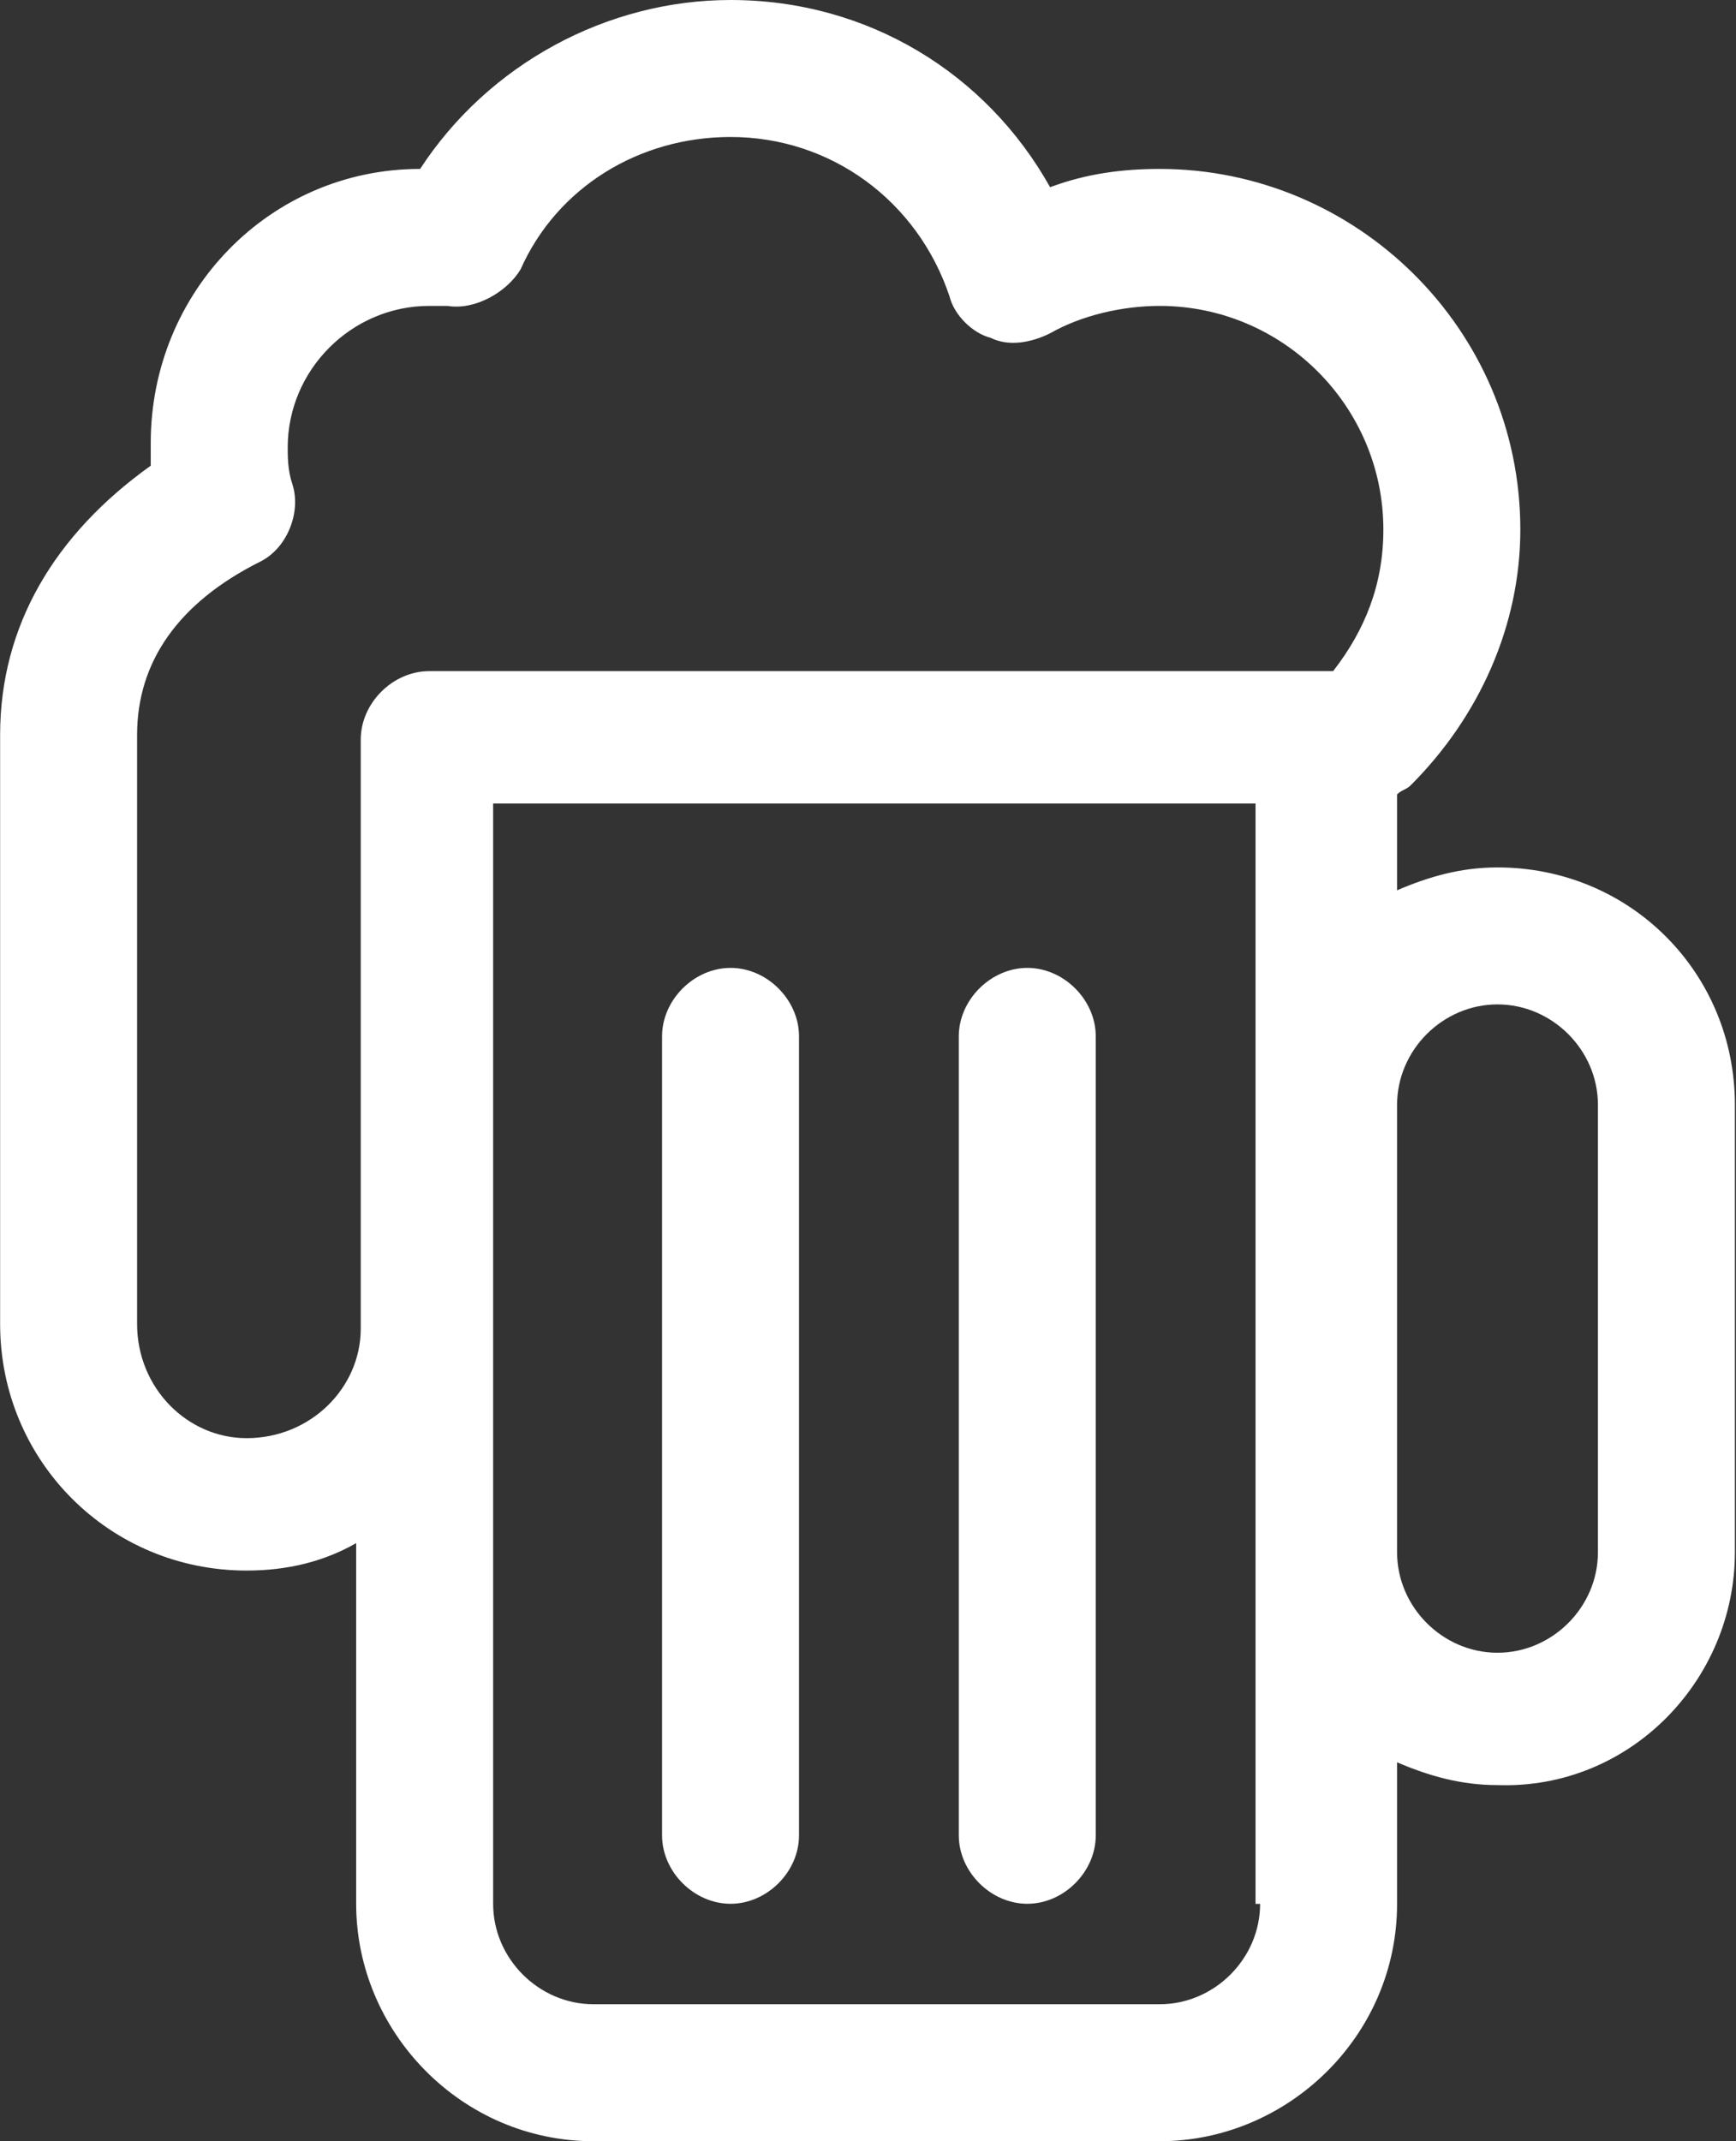
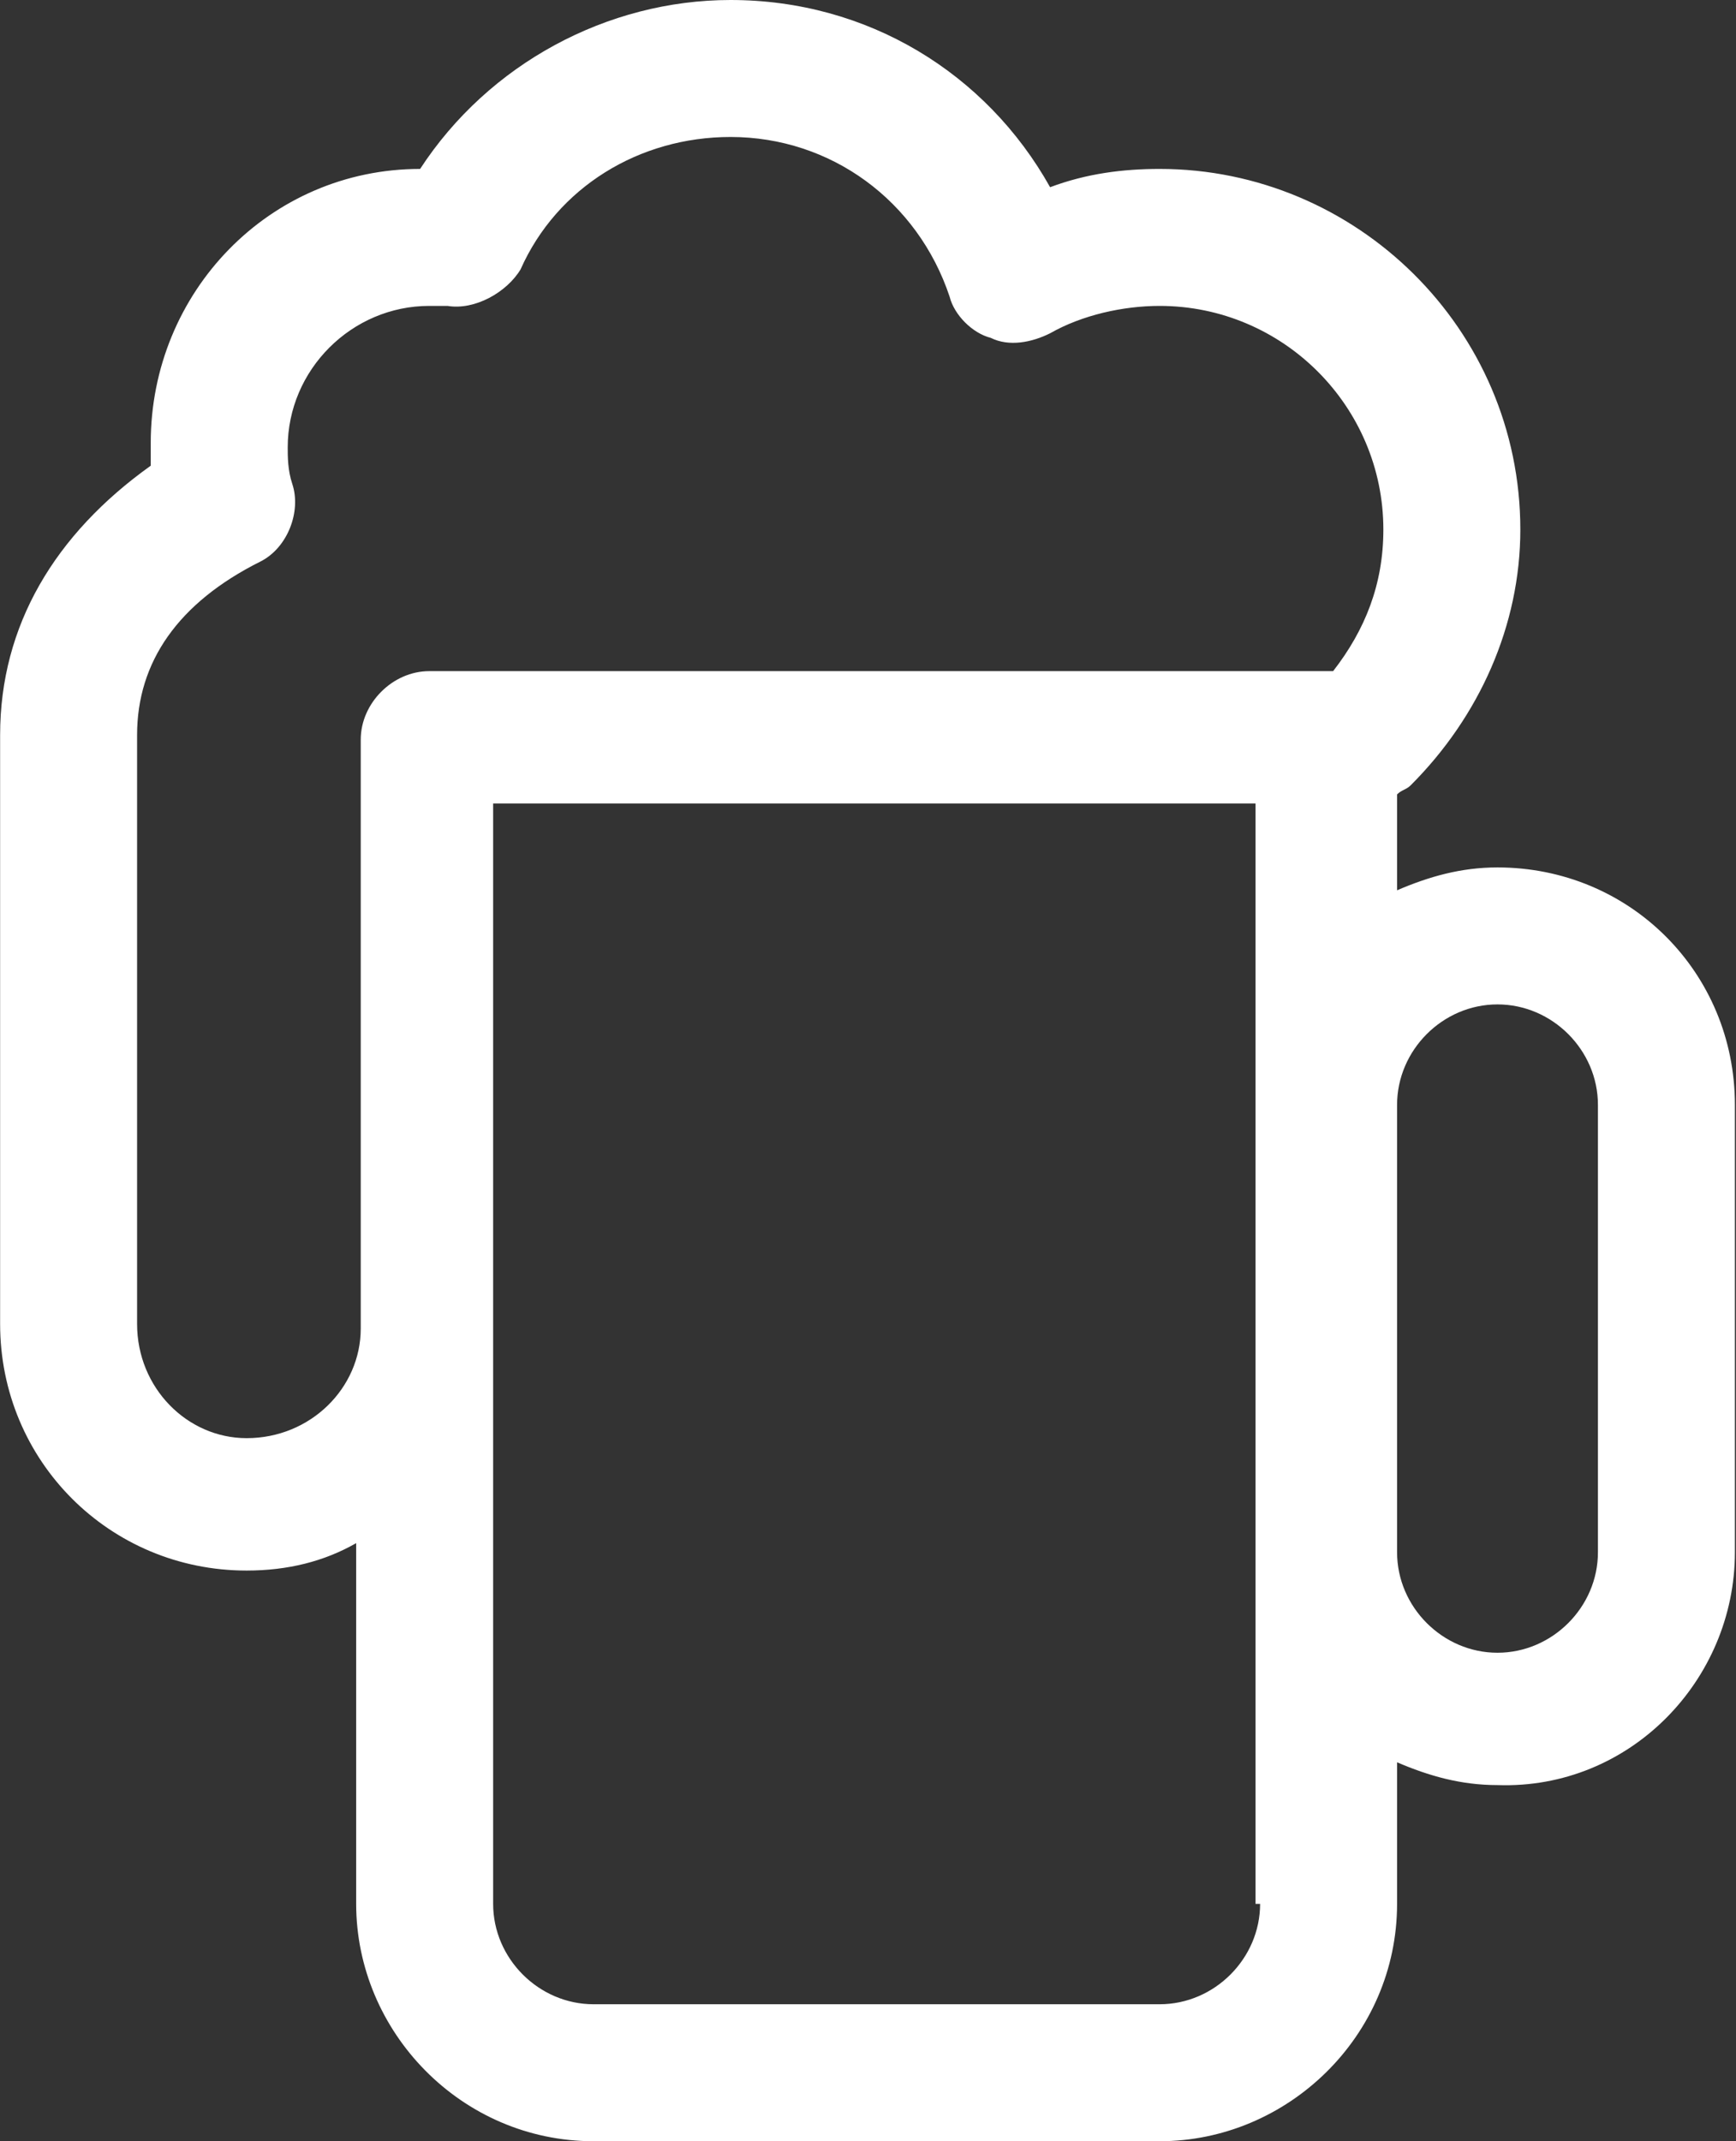
<svg xmlns="http://www.w3.org/2000/svg" width="30" height="37" viewBox="0 0 30 37" fill="none">
  <rect x="0" y="0" width="30" height="37" fill="#333333" stroke="none" />
-   <path d="M12.625 16.725C11.994 16.725 11.441 17.277 11.441 17.908V31.714C11.441 32.345 11.994 32.897 12.625 32.897C13.256 32.897 13.808 32.345 13.808 31.714V17.908C13.808 17.277 13.256 16.725 12.625 16.725ZM17.753 16.725C17.122 16.725 16.569 17.277 16.569 17.908V31.714C16.569 32.345 17.122 32.897 17.753 32.897C18.384 32.897 18.936 32.345 18.936 31.714V17.908C18.936 17.277 18.384 16.725 17.753 16.725Z" fill="white" />
  <path d="M29.981 26.823V19.092C29.981 16.804 28.166 14.989 25.878 14.989C25.247 14.989 24.695 15.147 24.143 15.384V13.727C24.222 13.648 24.3 13.648 24.379 13.569C25.563 12.386 26.273 10.808 26.273 9.151C26.273 5.68 23.433 2.919 20.04 2.919C19.409 2.919 18.778 2.998 18.147 3.235C17.043 1.262 14.991 0 12.625 0C10.495 0 8.443 1.104 7.26 2.919C4.657 2.919 2.605 5.049 2.605 7.652V8.047C0.949 9.23 0.002 10.808 0.002 12.701V22.878C0.002 25.245 1.895 27.139 4.262 27.139C4.972 27.139 5.603 26.981 6.155 26.665V32.898C6.155 35.107 7.97 37 10.258 37H20.04C22.249 37 24.143 35.185 24.143 32.898V30.452C24.695 30.689 25.247 30.846 25.878 30.846C28.166 30.925 29.981 29.032 29.981 26.823ZM4.262 24.851C3.236 24.851 2.369 23.983 2.369 22.878V12.701C2.369 11.439 3.079 10.414 4.499 9.704C4.972 9.467 5.209 8.836 5.051 8.362C4.972 8.126 4.972 7.889 4.972 7.731C4.972 6.39 6.077 5.286 7.418 5.286H7.733C8.207 5.365 8.759 5.049 8.996 4.655C9.627 3.235 11.047 2.367 12.625 2.367C14.36 2.367 15.859 3.471 16.411 5.128C16.49 5.444 16.806 5.759 17.121 5.838C17.437 5.996 17.831 5.917 18.147 5.759C18.699 5.444 19.409 5.286 20.04 5.286C22.17 5.286 23.906 7.021 23.906 9.151C23.906 10.098 23.59 10.887 23.038 11.597H7.418C6.787 11.597 6.234 12.149 6.234 12.78V22.957C6.234 23.983 5.367 24.851 4.262 24.851ZM21.776 32.898C21.776 33.844 20.987 34.633 20.04 34.633H10.258C9.311 34.633 8.522 33.844 8.522 32.898V13.885H21.697V32.898H21.776ZM27.614 26.823C27.614 27.77 26.825 28.559 25.878 28.559C24.932 28.559 24.143 27.77 24.143 26.823V19.092C24.143 18.145 24.932 17.356 25.878 17.356C26.825 17.356 27.614 18.145 27.614 19.092V26.823Z" fill="white" />
</svg>